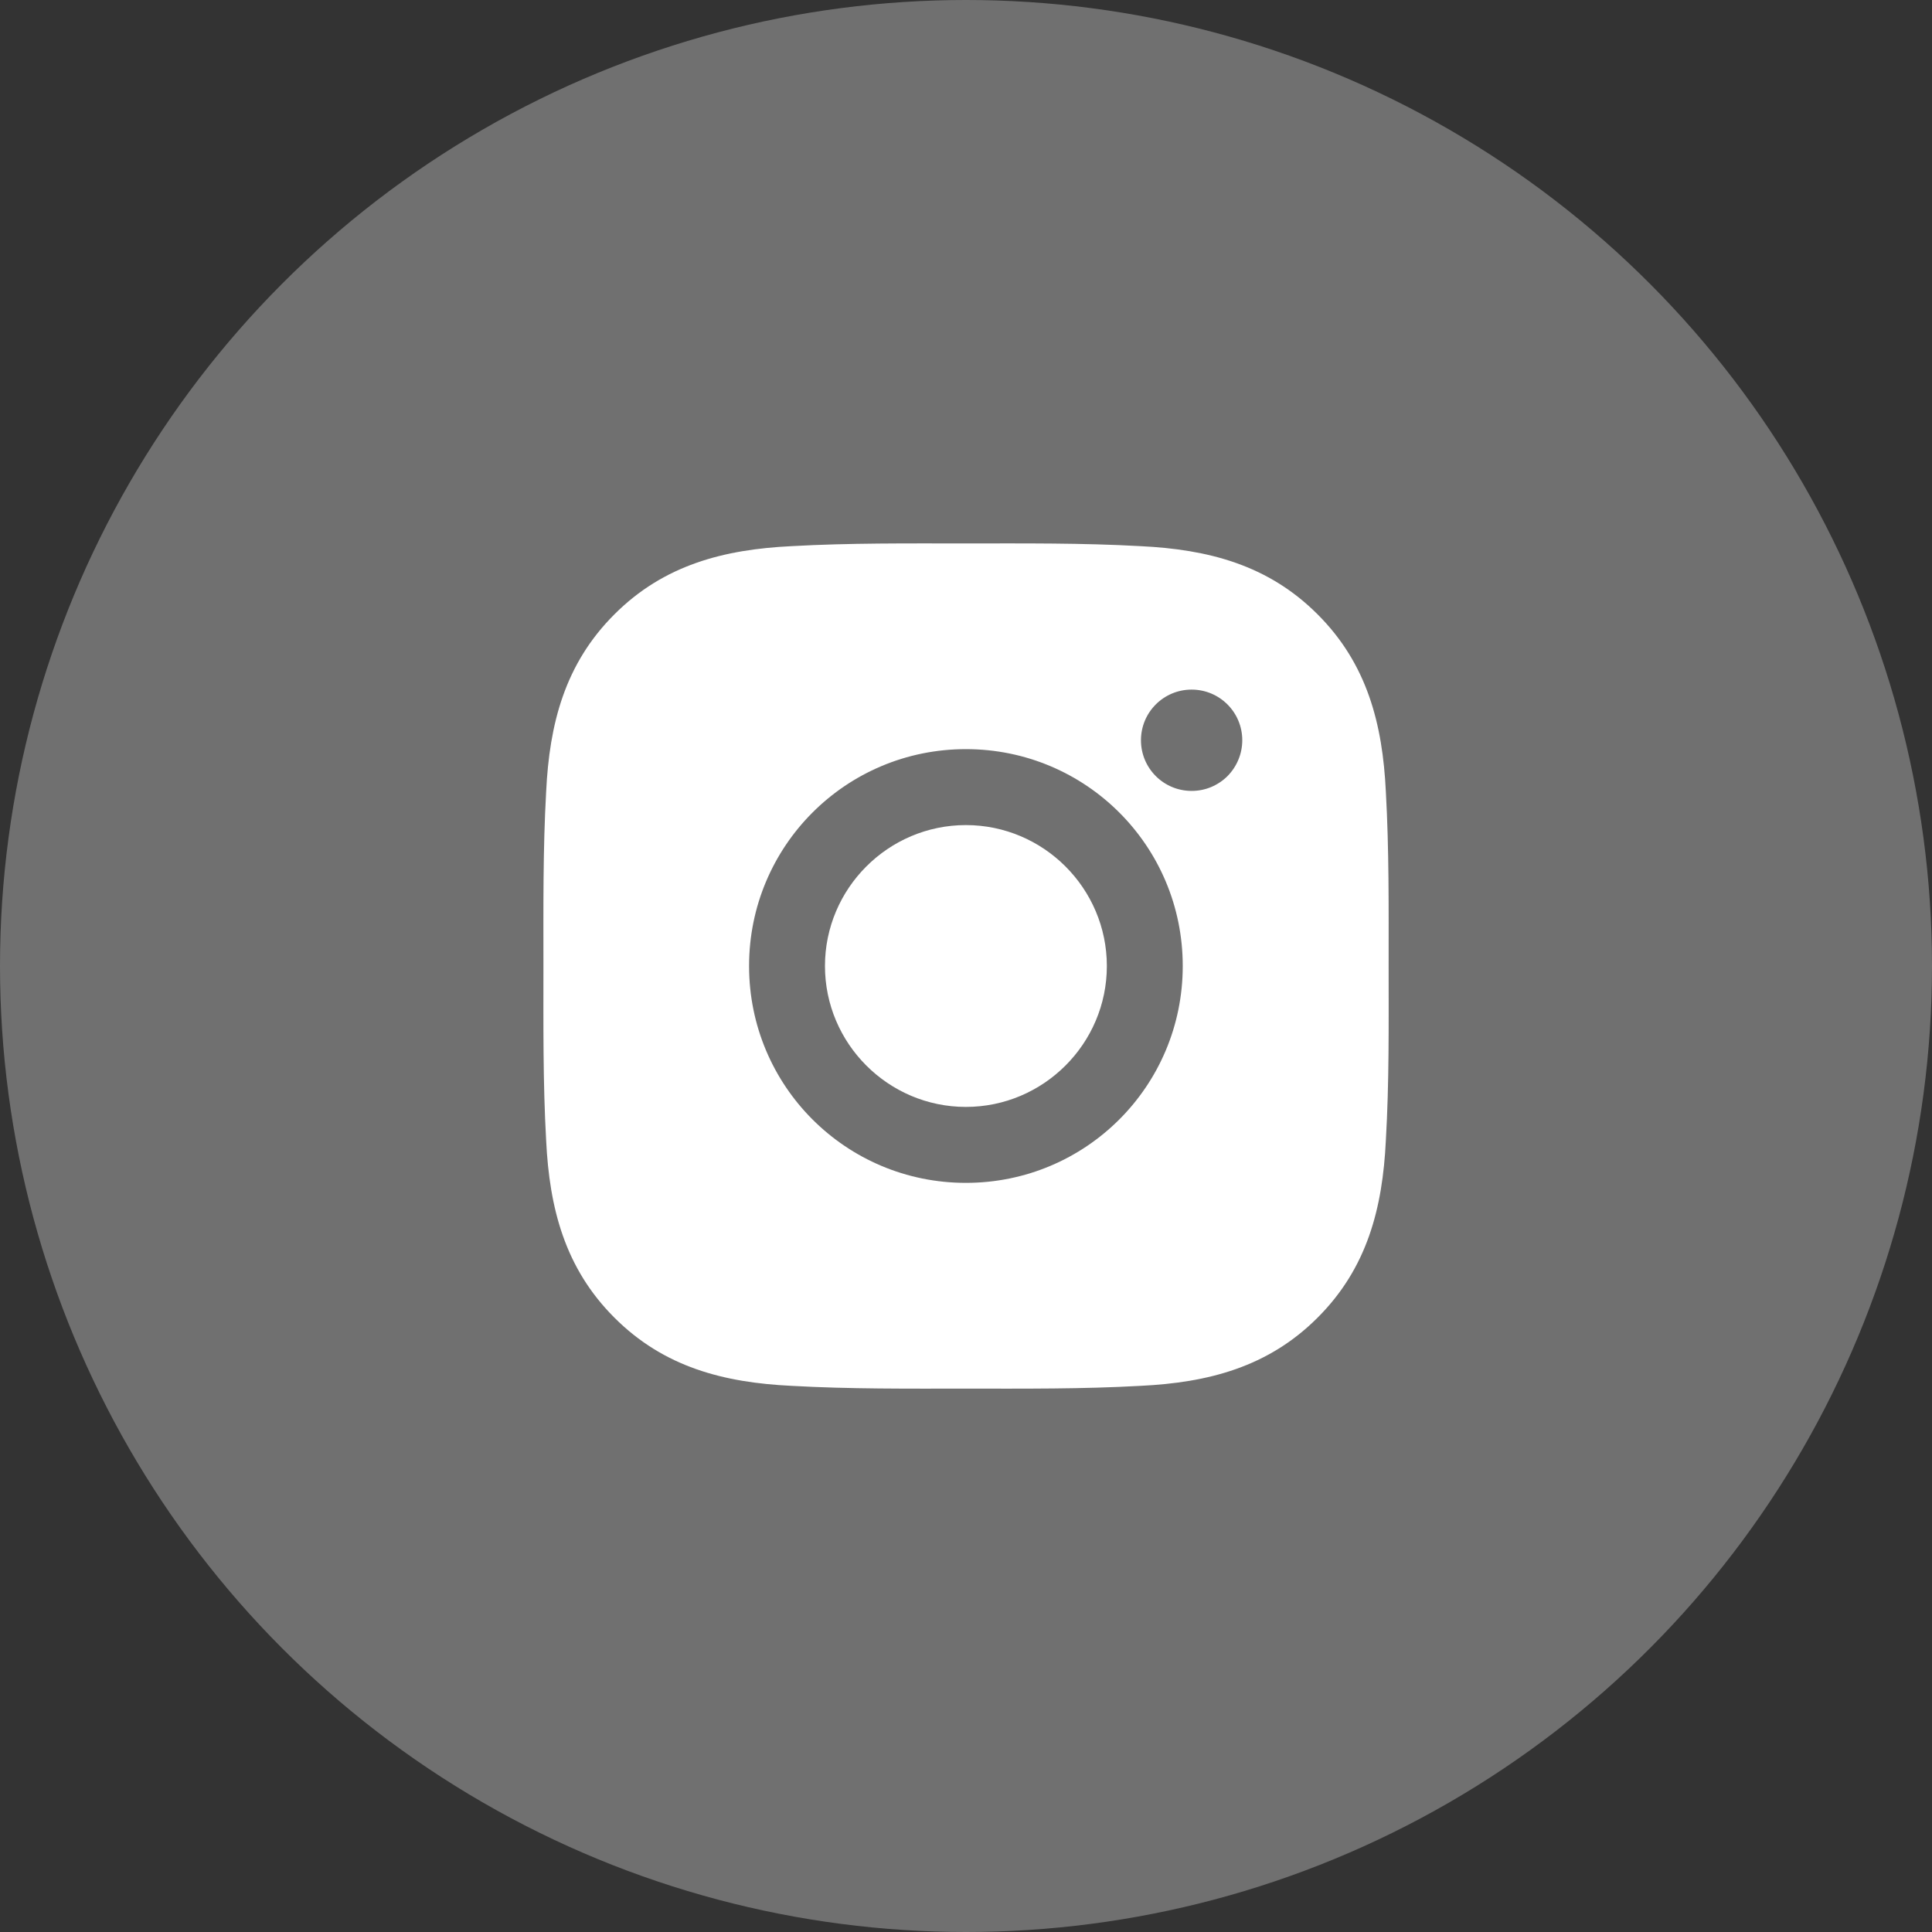
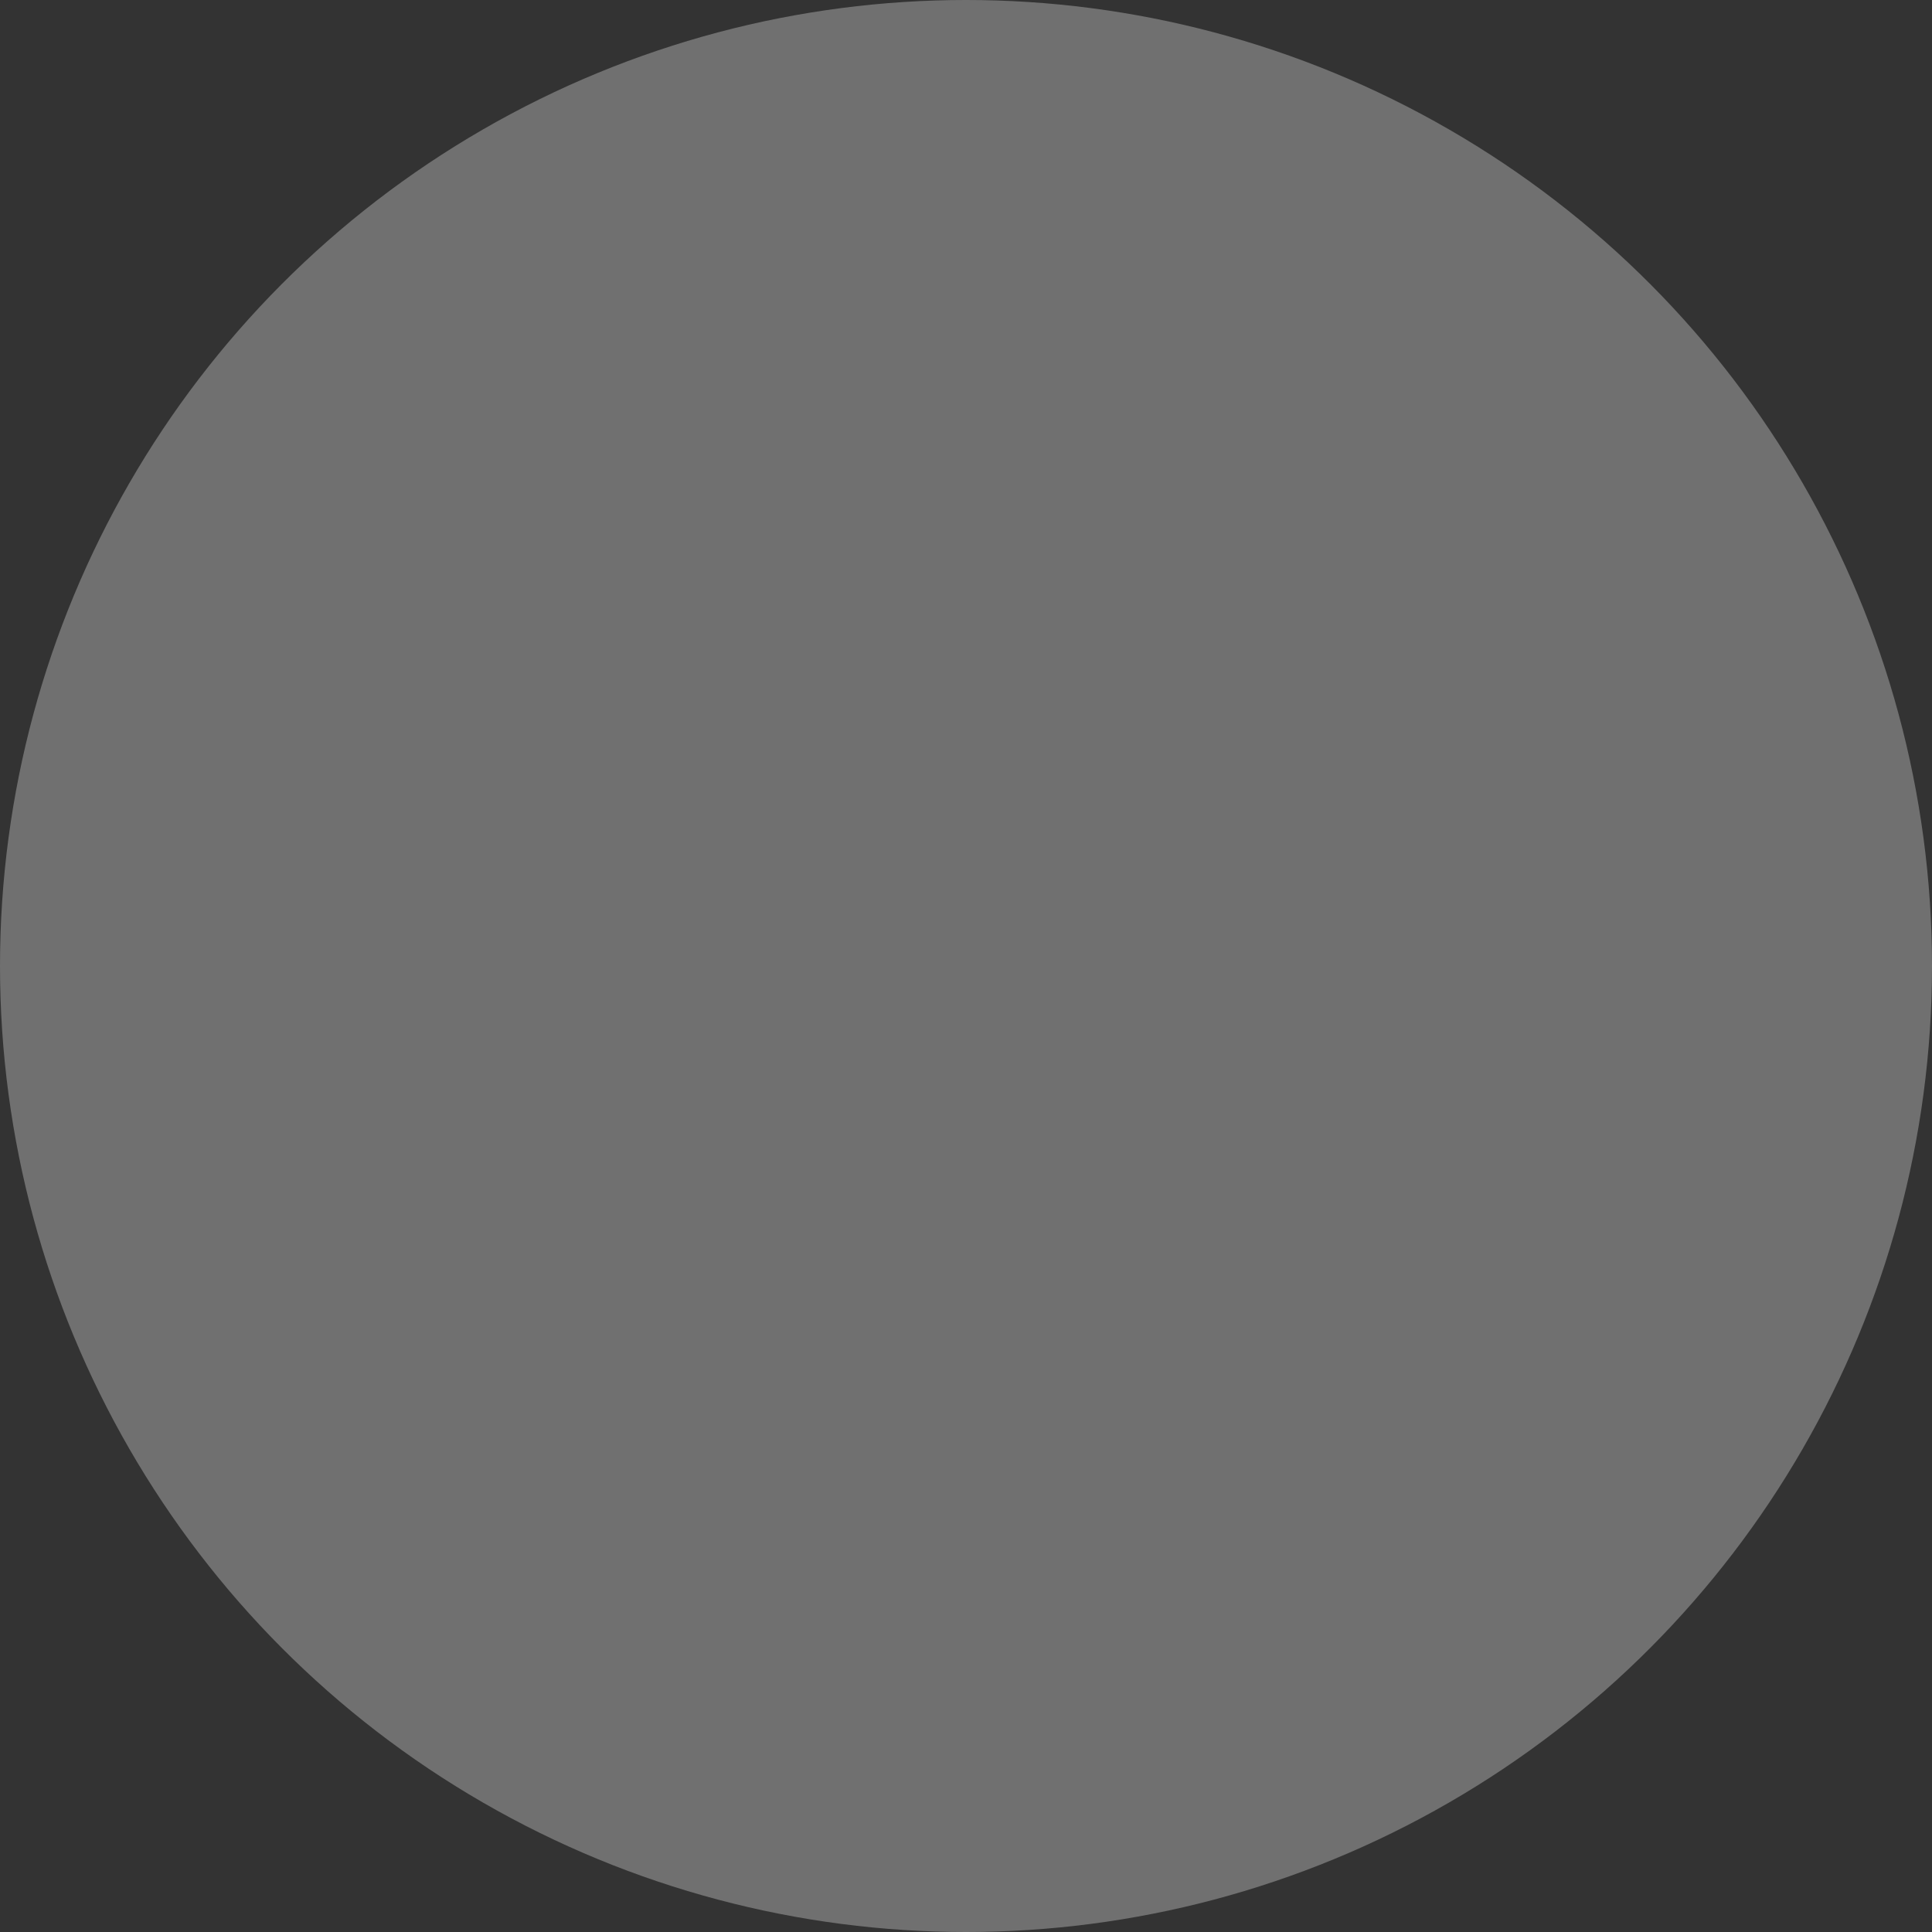
<svg xmlns="http://www.w3.org/2000/svg" width="32" height="32" viewBox="0 0 32 32" fill="none">
  <rect x="0" y="0" width="32" height="32" fill="#333333" stroke="none" />
  <circle cx="16" cy="16" r="16" fill="#FFFFFF" fill-opacity="0.3">
</circle>
-   <path d="M15.998 13.666C14.713 13.666 13.664 14.715 13.664 16C13.664 17.285 14.713 18.334 15.998 18.334C17.284 18.334 18.333 17.285 18.333 16C18.333 14.715 17.284 13.666 15.998 13.666ZM23 16C23 15.033 23.008 14.075 22.954 13.111C22.9 11.99 22.644 10.995 21.824 10.176C21.003 9.354 20.01 9.1 18.89 9.046C17.923 8.992 16.965 9.001 16 9.001C15.033 9.001 14.075 8.992 13.111 9.046C11.99 9.1 10.995 9.356 10.176 10.176C9.354 10.997 9.1 11.99 9.046 13.111C8.992 14.077 9.001 15.035 9.001 16C9.001 16.965 8.992 17.924 9.046 18.89C9.1 20.01 9.356 21.005 10.176 21.824C10.997 22.646 11.99 22.9 13.111 22.954C14.077 23.008 15.035 23 16 23C16.967 23 17.925 23.008 18.89 22.954C20.01 22.9 21.005 22.644 21.824 21.824C22.646 21.003 22.9 20.01 22.954 18.89C23.01 17.924 23 16.967 23 16ZM15.998 19.592C14.011 19.592 12.407 17.988 12.407 16C12.407 14.012 14.011 12.408 15.998 12.408C17.986 12.408 19.59 14.012 19.59 16C19.59 17.988 17.986 19.592 15.998 19.592ZM19.737 13.1C19.273 13.1 18.898 12.725 18.898 12.261C18.898 11.797 19.273 11.422 19.737 11.422C20.201 11.422 20.576 11.797 20.576 12.261C20.576 12.371 20.554 12.481 20.512 12.582C20.47 12.684 20.408 12.777 20.331 12.855C20.253 12.933 20.16 12.994 20.058 13.037C19.956 13.079 19.847 13.1 19.737 13.1Z" fill="#FFFFFF">
- </path>
</svg>